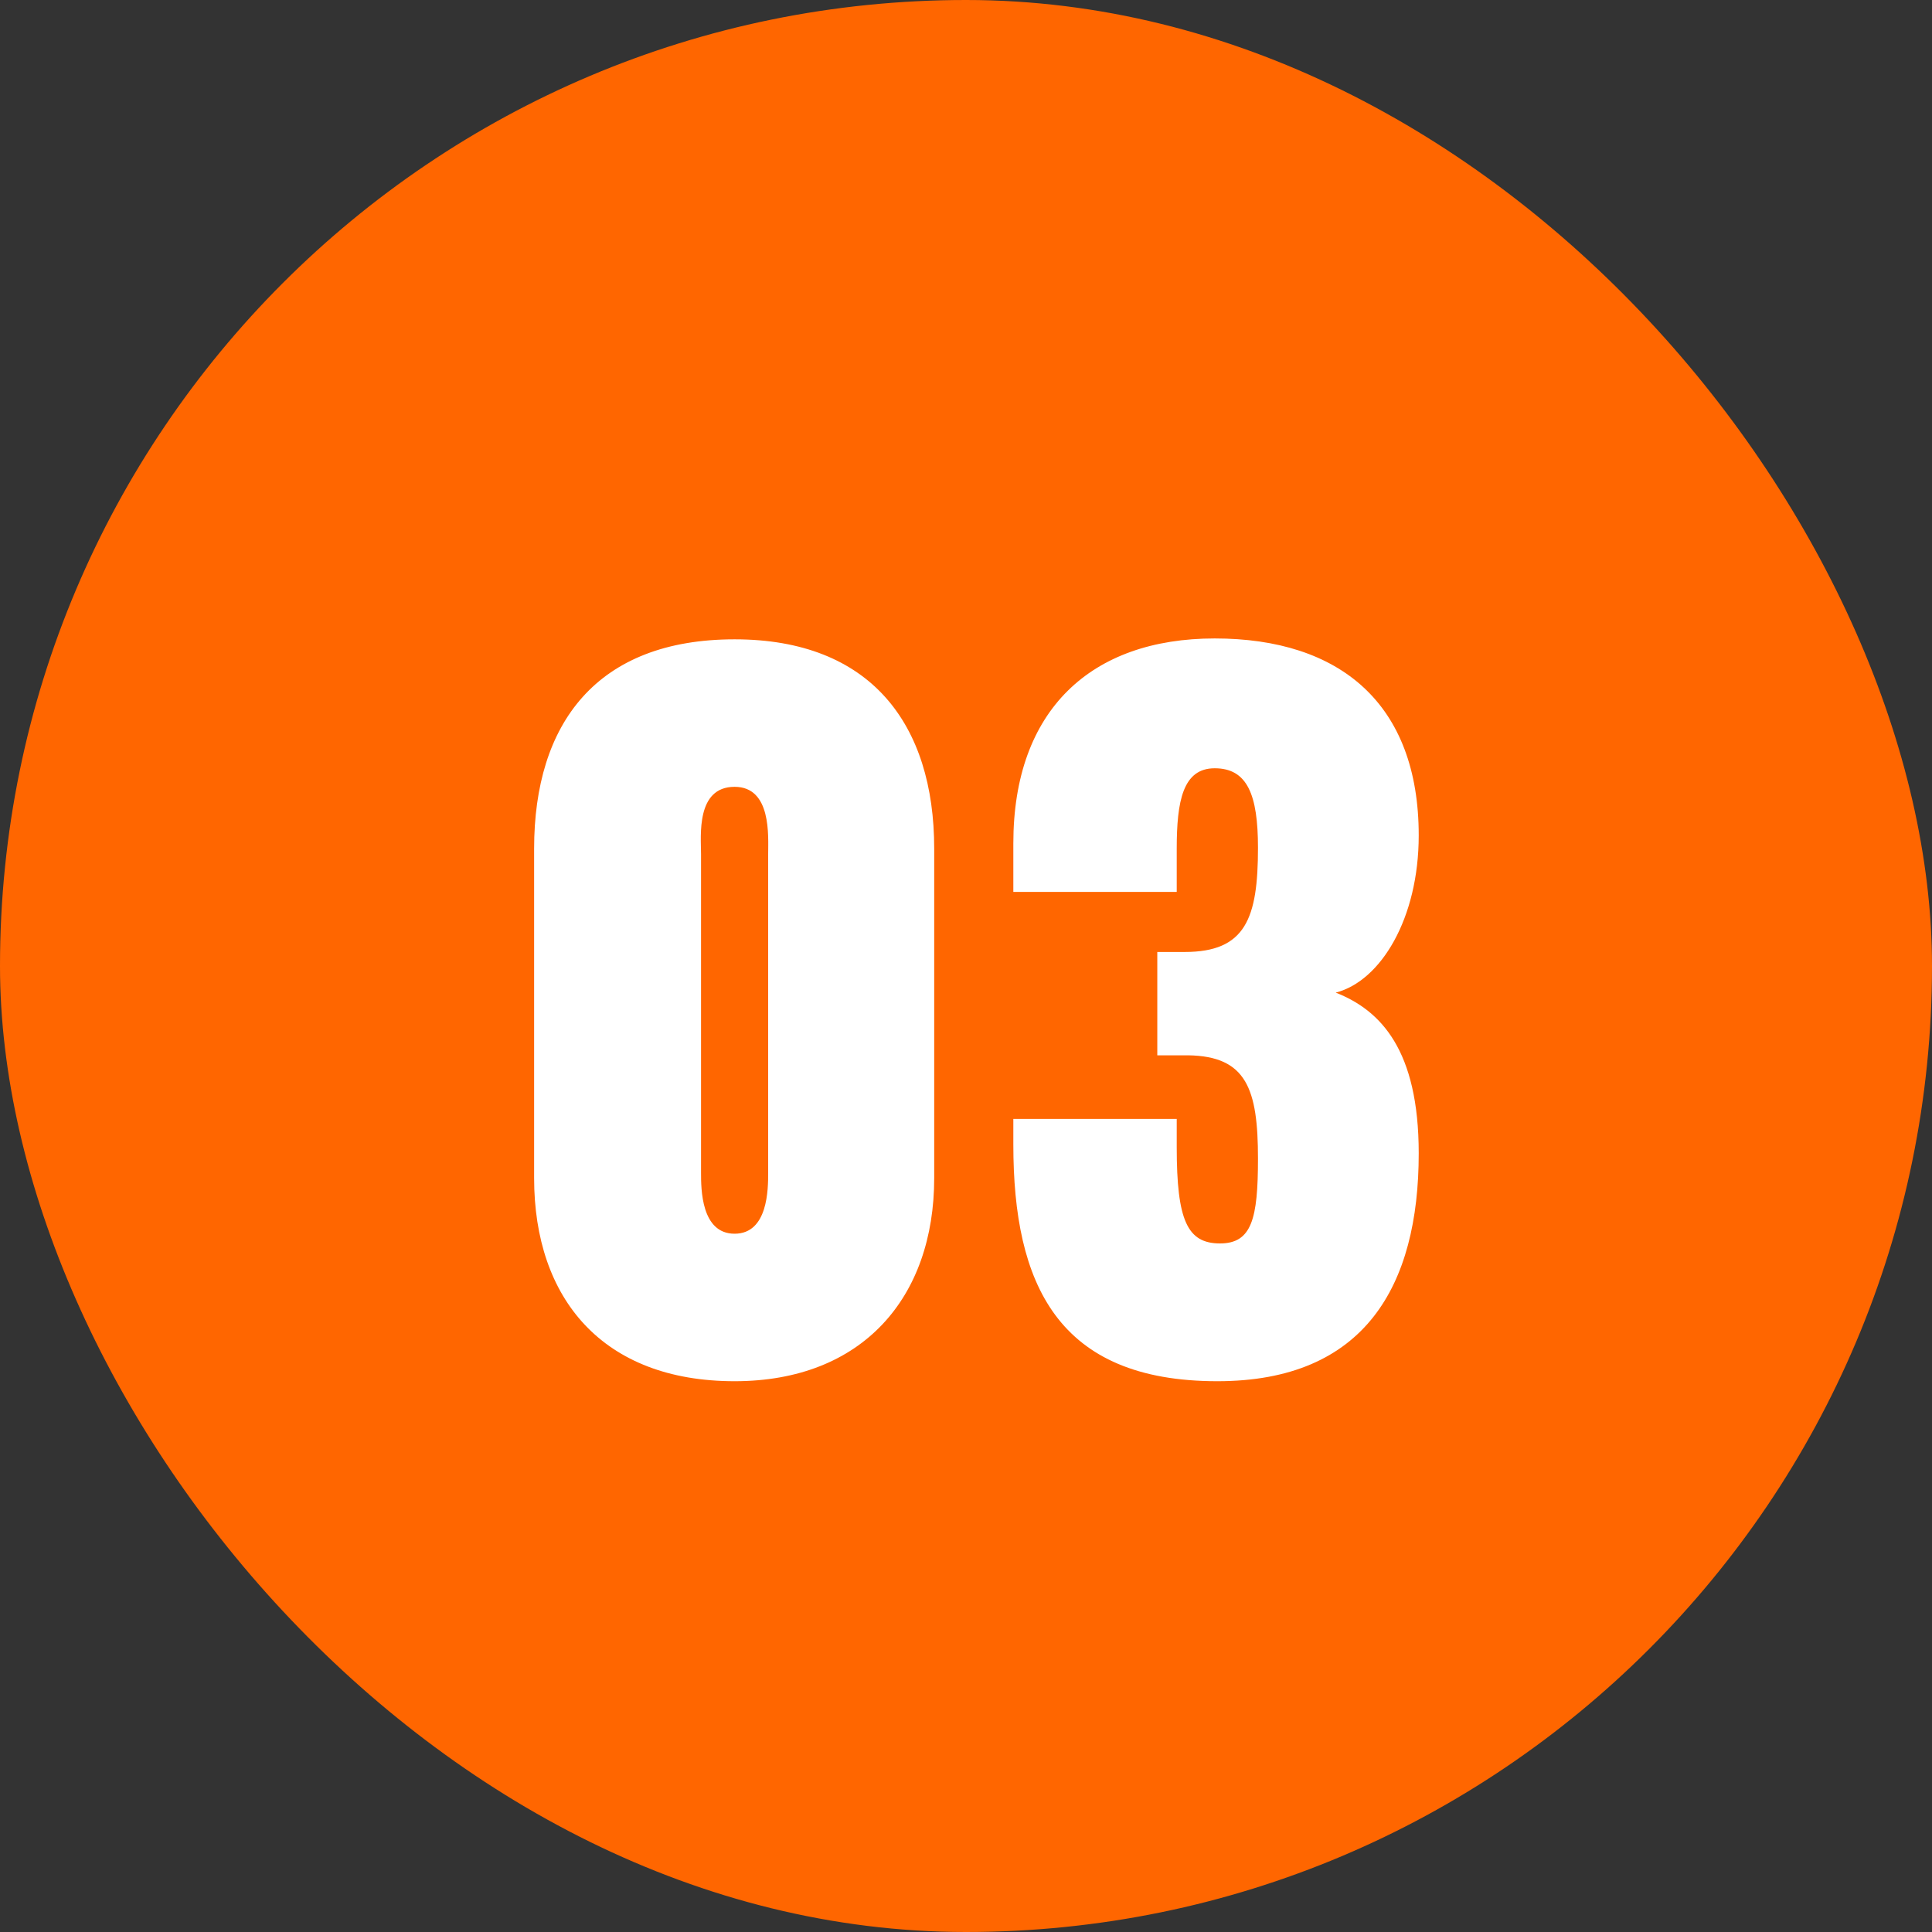
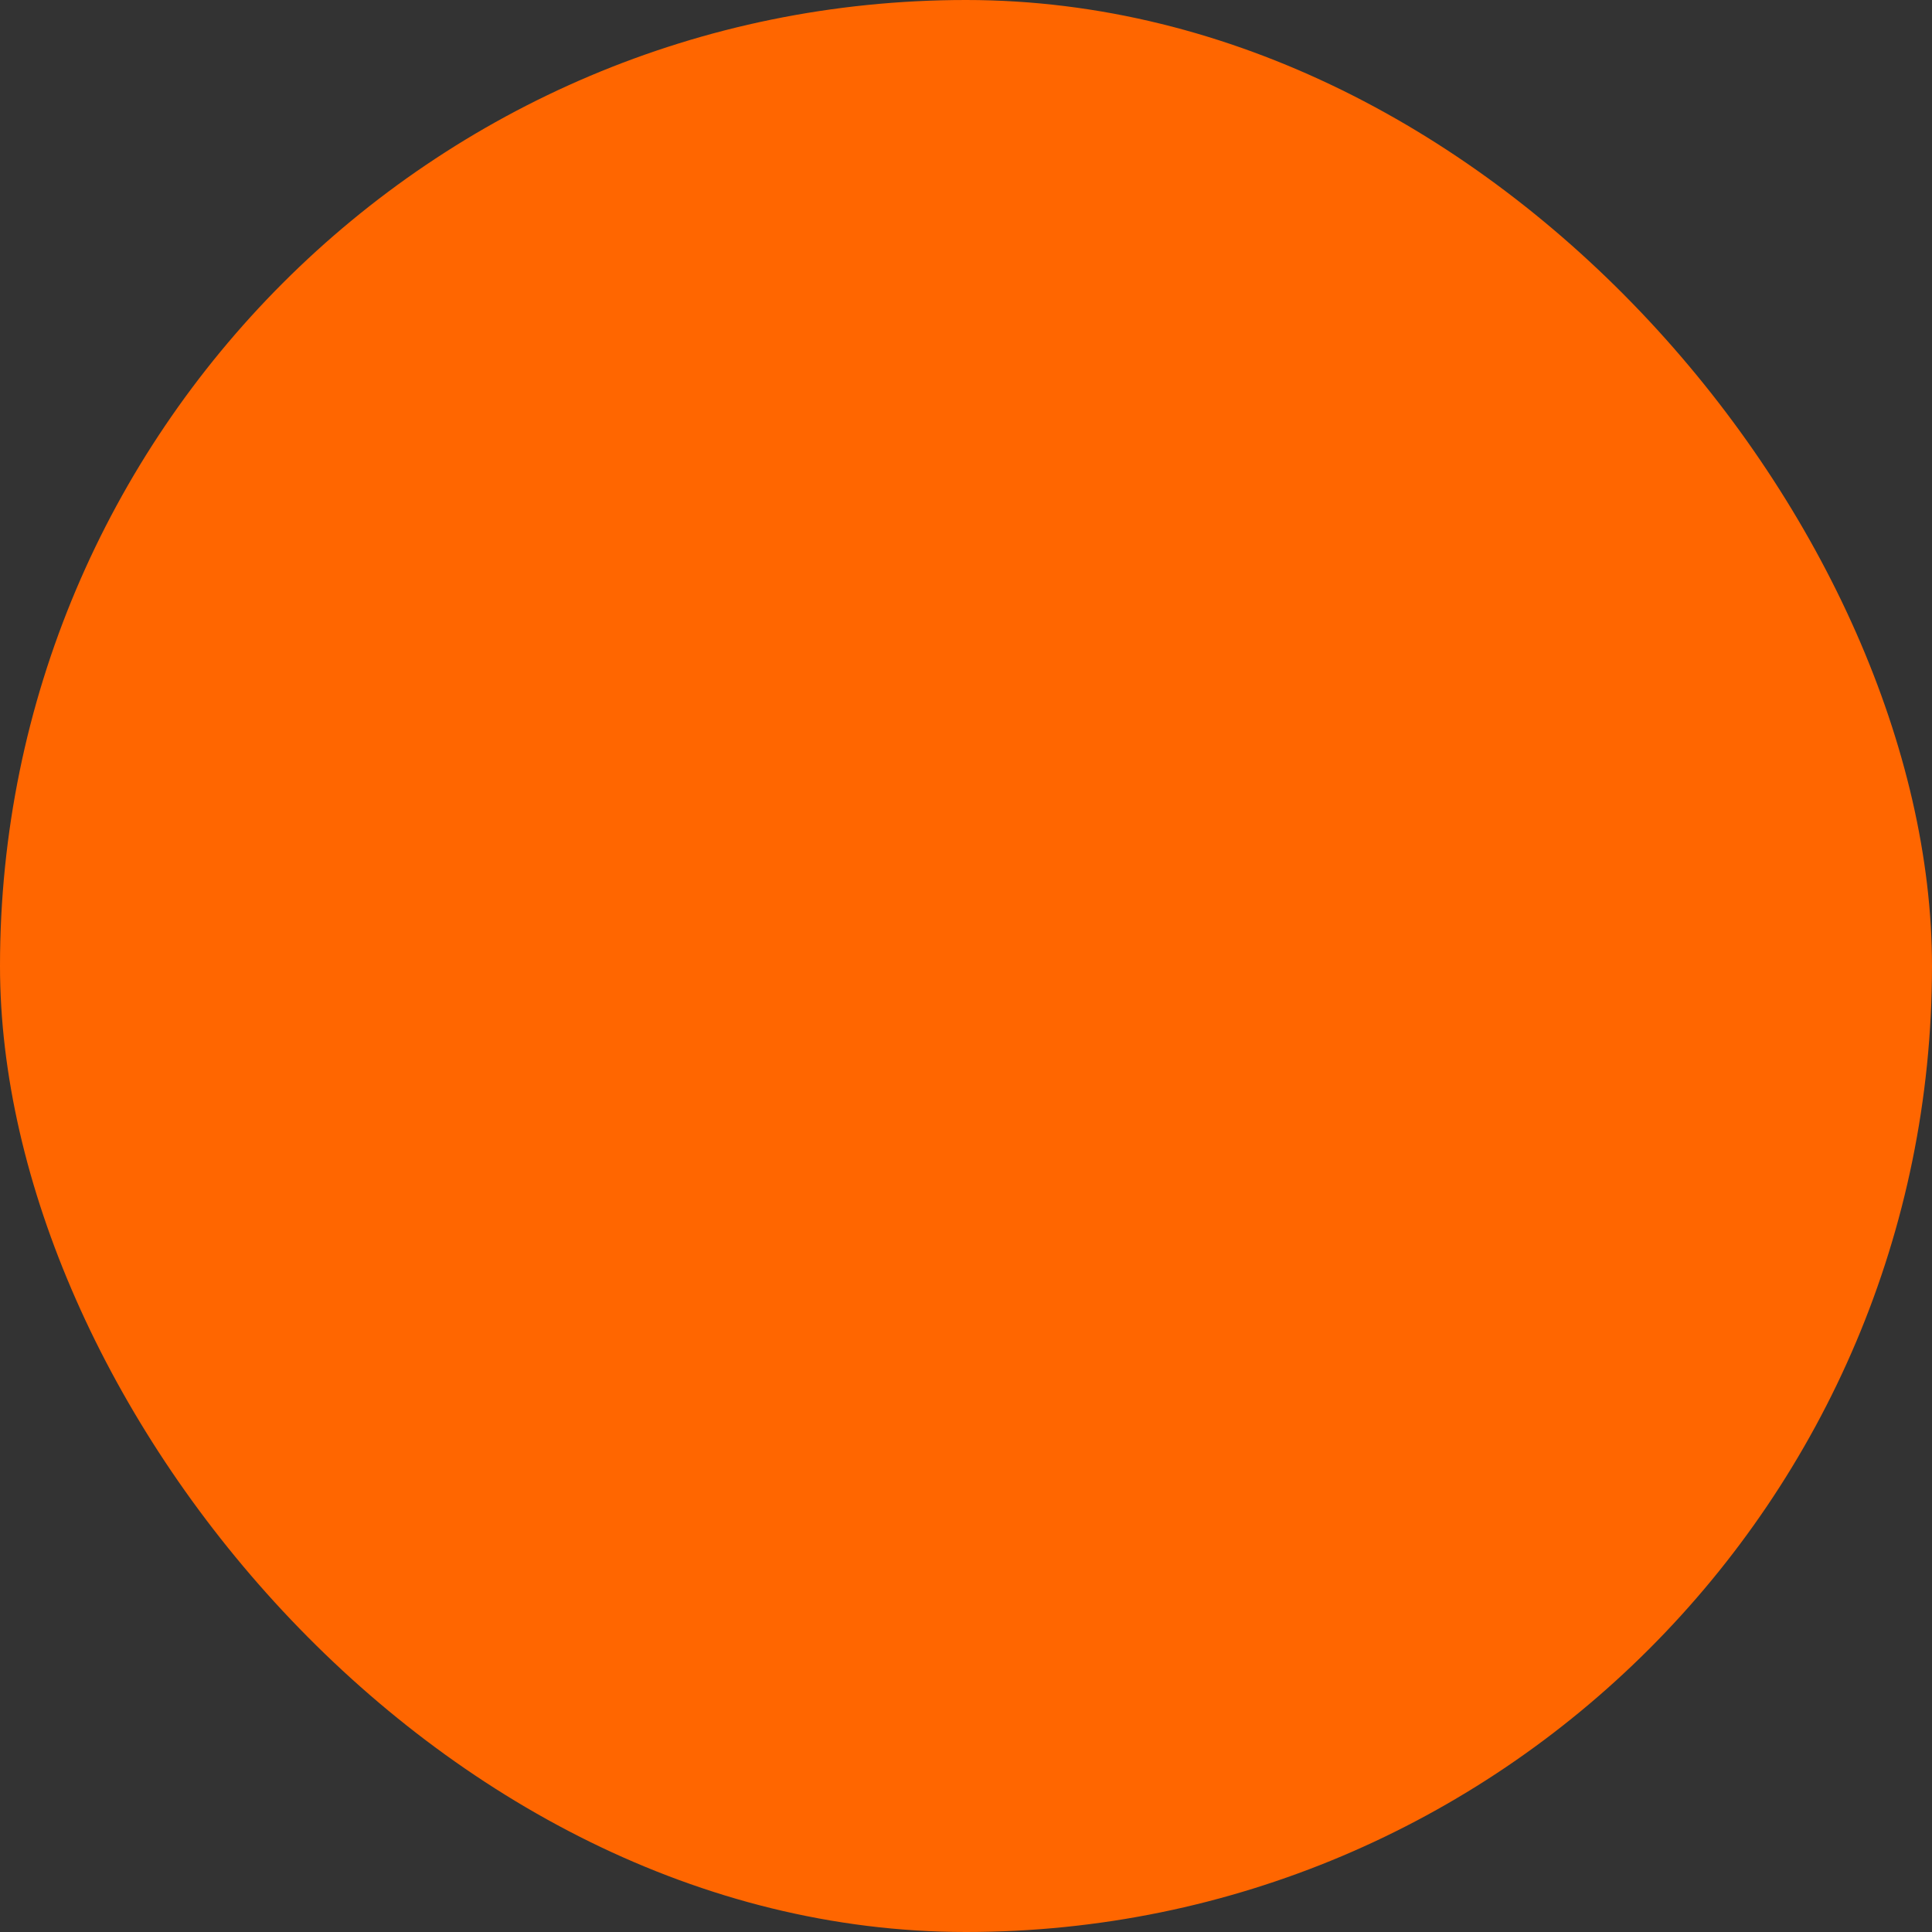
<svg xmlns="http://www.w3.org/2000/svg" width="70" height="70" viewBox="0 0 70 70" fill="none">
  <rect x="0" y="0" width="70" height="70" fill="#333333" stroke="none" />
  <rect width="70" height="70" rx="35" fill="#FF6600" />
-   <path d="M26.616 50.044C21.848 50.044 19.352 47.068 19.352 42.684V30.748C19.352 26.204 21.624 23.164 26.616 23.164C31.544 23.164 33.848 26.236 33.848 30.748V42.684C33.848 47.004 31.256 50.044 26.616 50.044ZM26.616 44.7C27.832 44.7 27.832 43.068 27.832 42.492V30.94C27.832 30.3 27.96 28.508 26.616 28.508C25.208 28.508 25.4 30.3 25.4 30.94V42.492C25.4 43.068 25.4 44.7 26.616 44.7ZM44.107 50.044C38.315 50.044 36.715 46.524 36.715 41.468V40.54H42.635V41.564C42.635 44.22 43.019 45.052 44.203 45.052C45.355 45.052 45.579 44.156 45.579 41.98C45.579 39.452 45.163 38.268 43.051 38.236H41.931V34.492H42.923C45.131 34.492 45.579 33.276 45.579 30.716C45.579 28.796 45.195 27.836 44.011 27.836C42.859 27.836 42.635 29.02 42.635 30.748V32.316H36.715V30.556C36.715 25.724 39.531 23.132 44.011 23.132C48.555 23.132 51.403 25.5 51.403 30.268C51.403 33.276 50.027 35.548 48.395 35.964C50.027 36.604 51.403 38.044 51.403 41.788C51.403 46.588 49.451 50.044 44.107 50.044Z" fill="white" />
</svg>